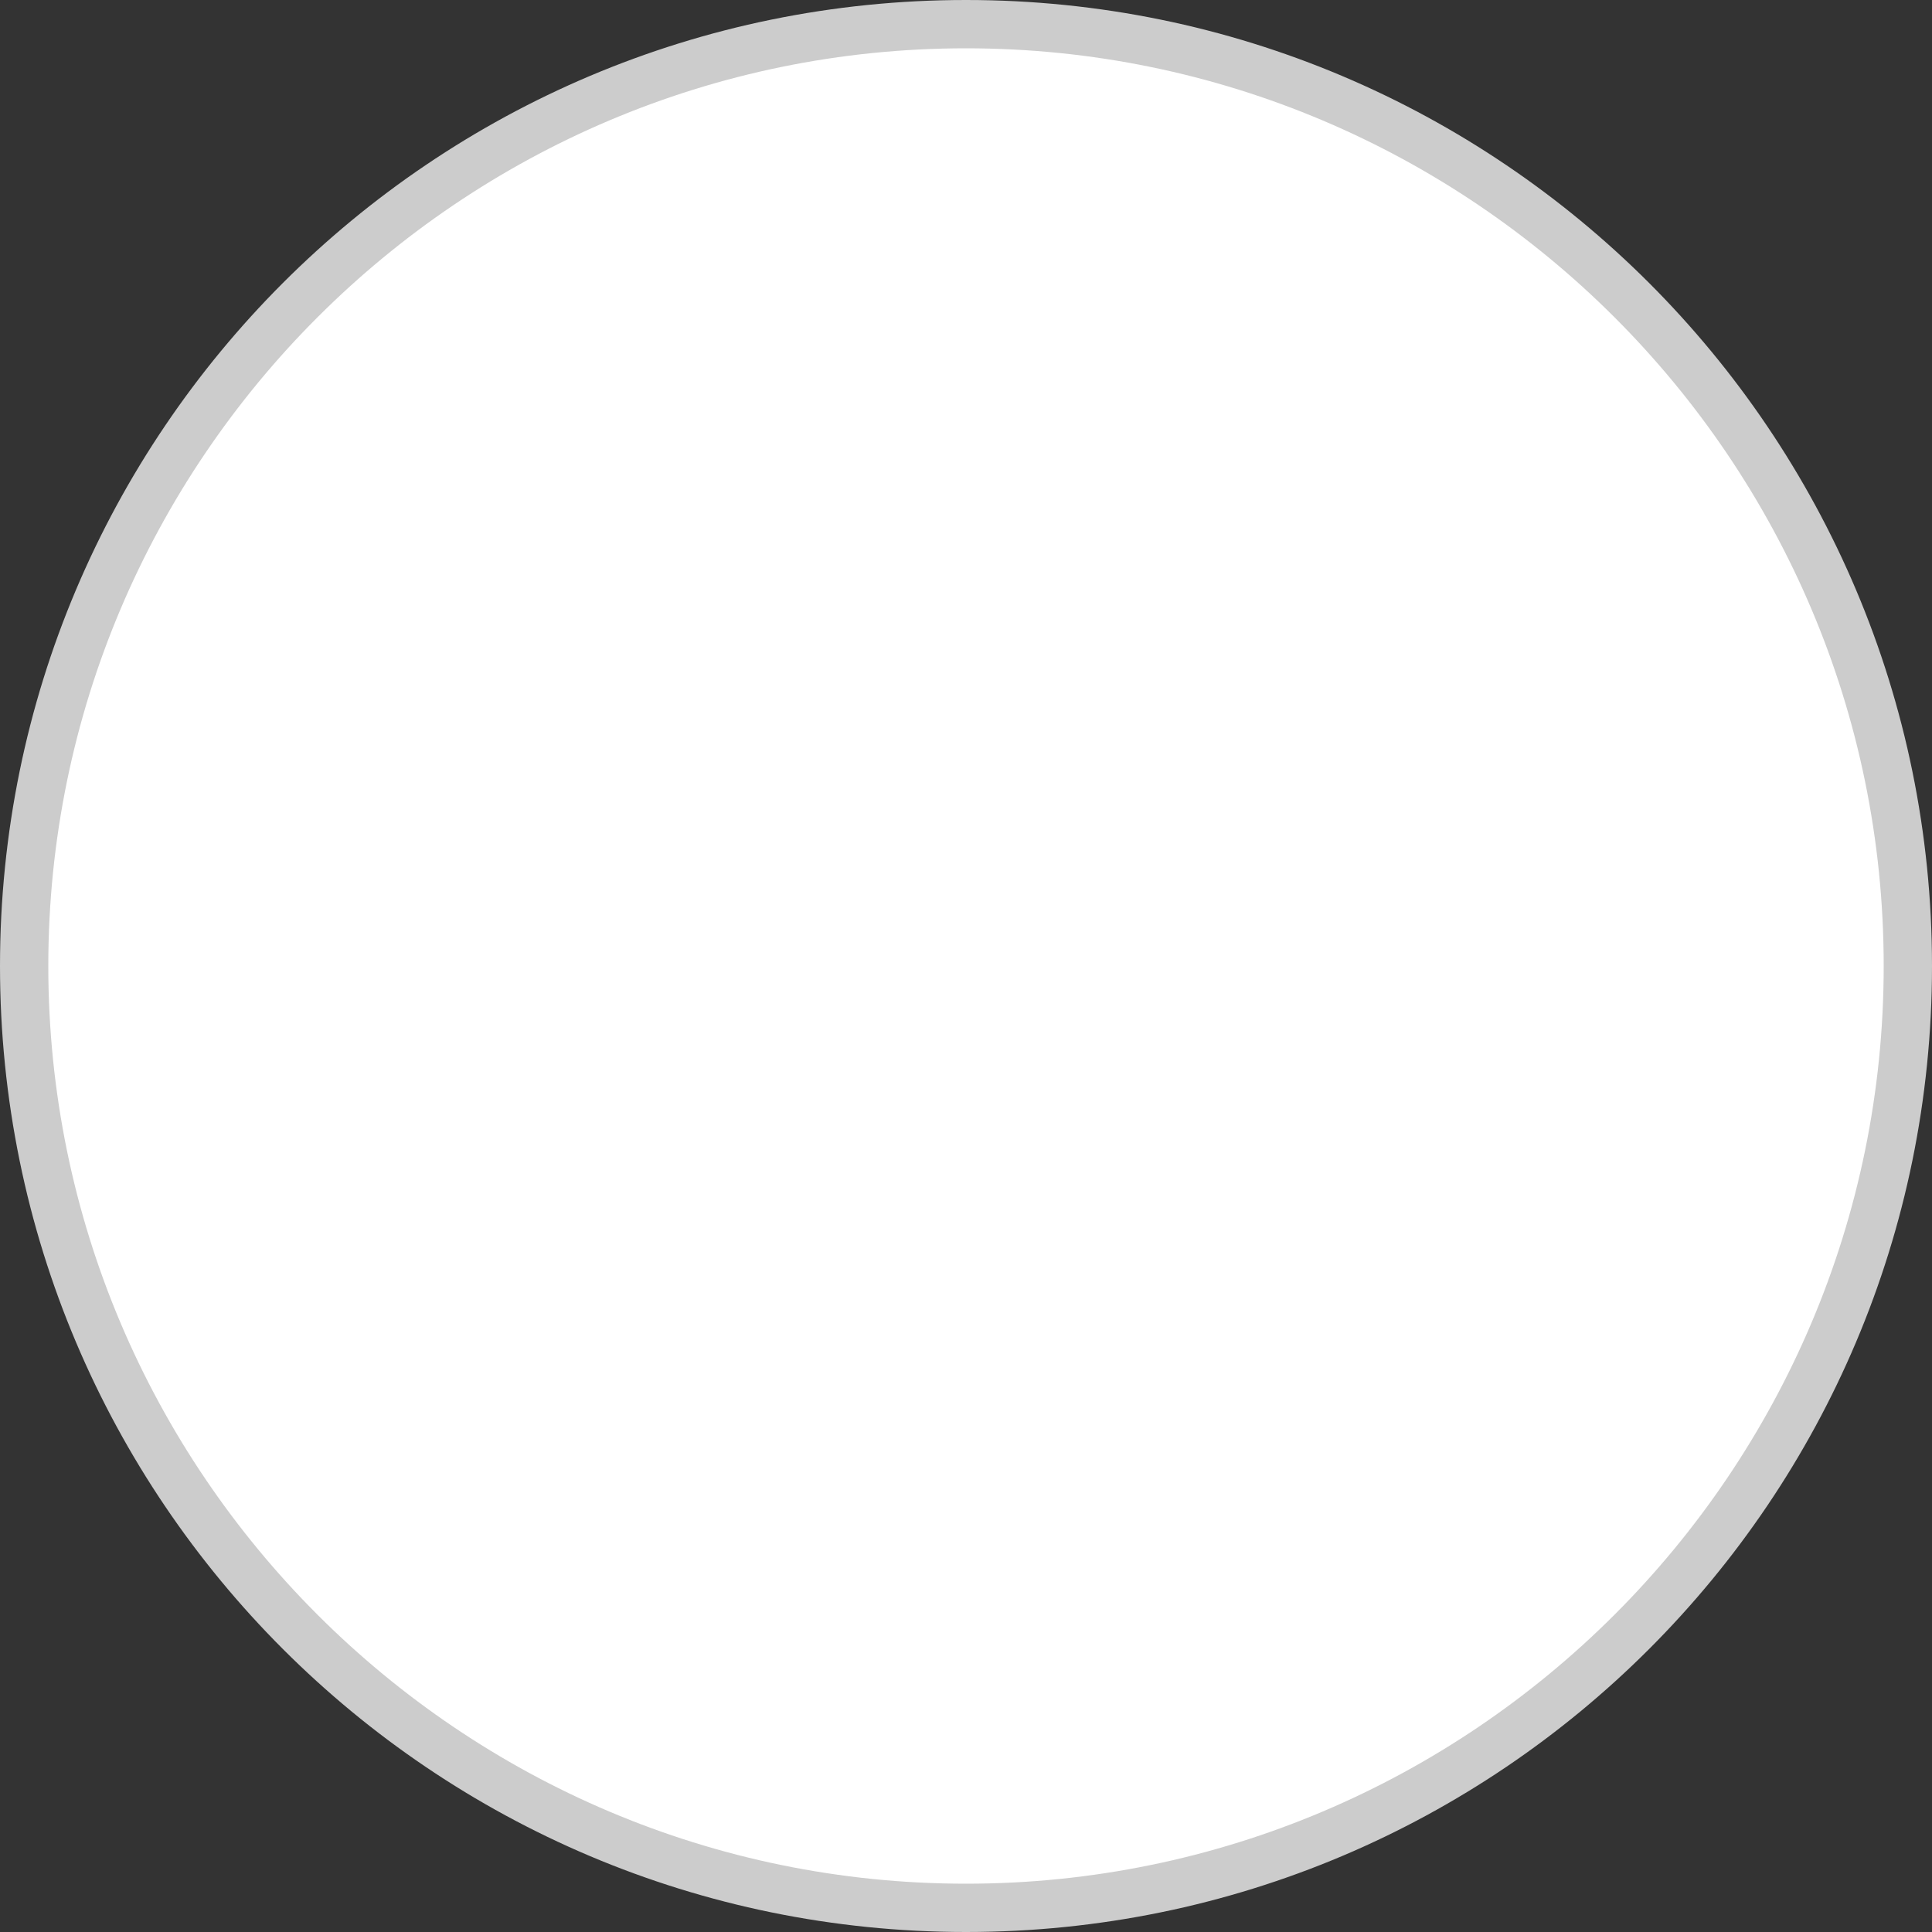
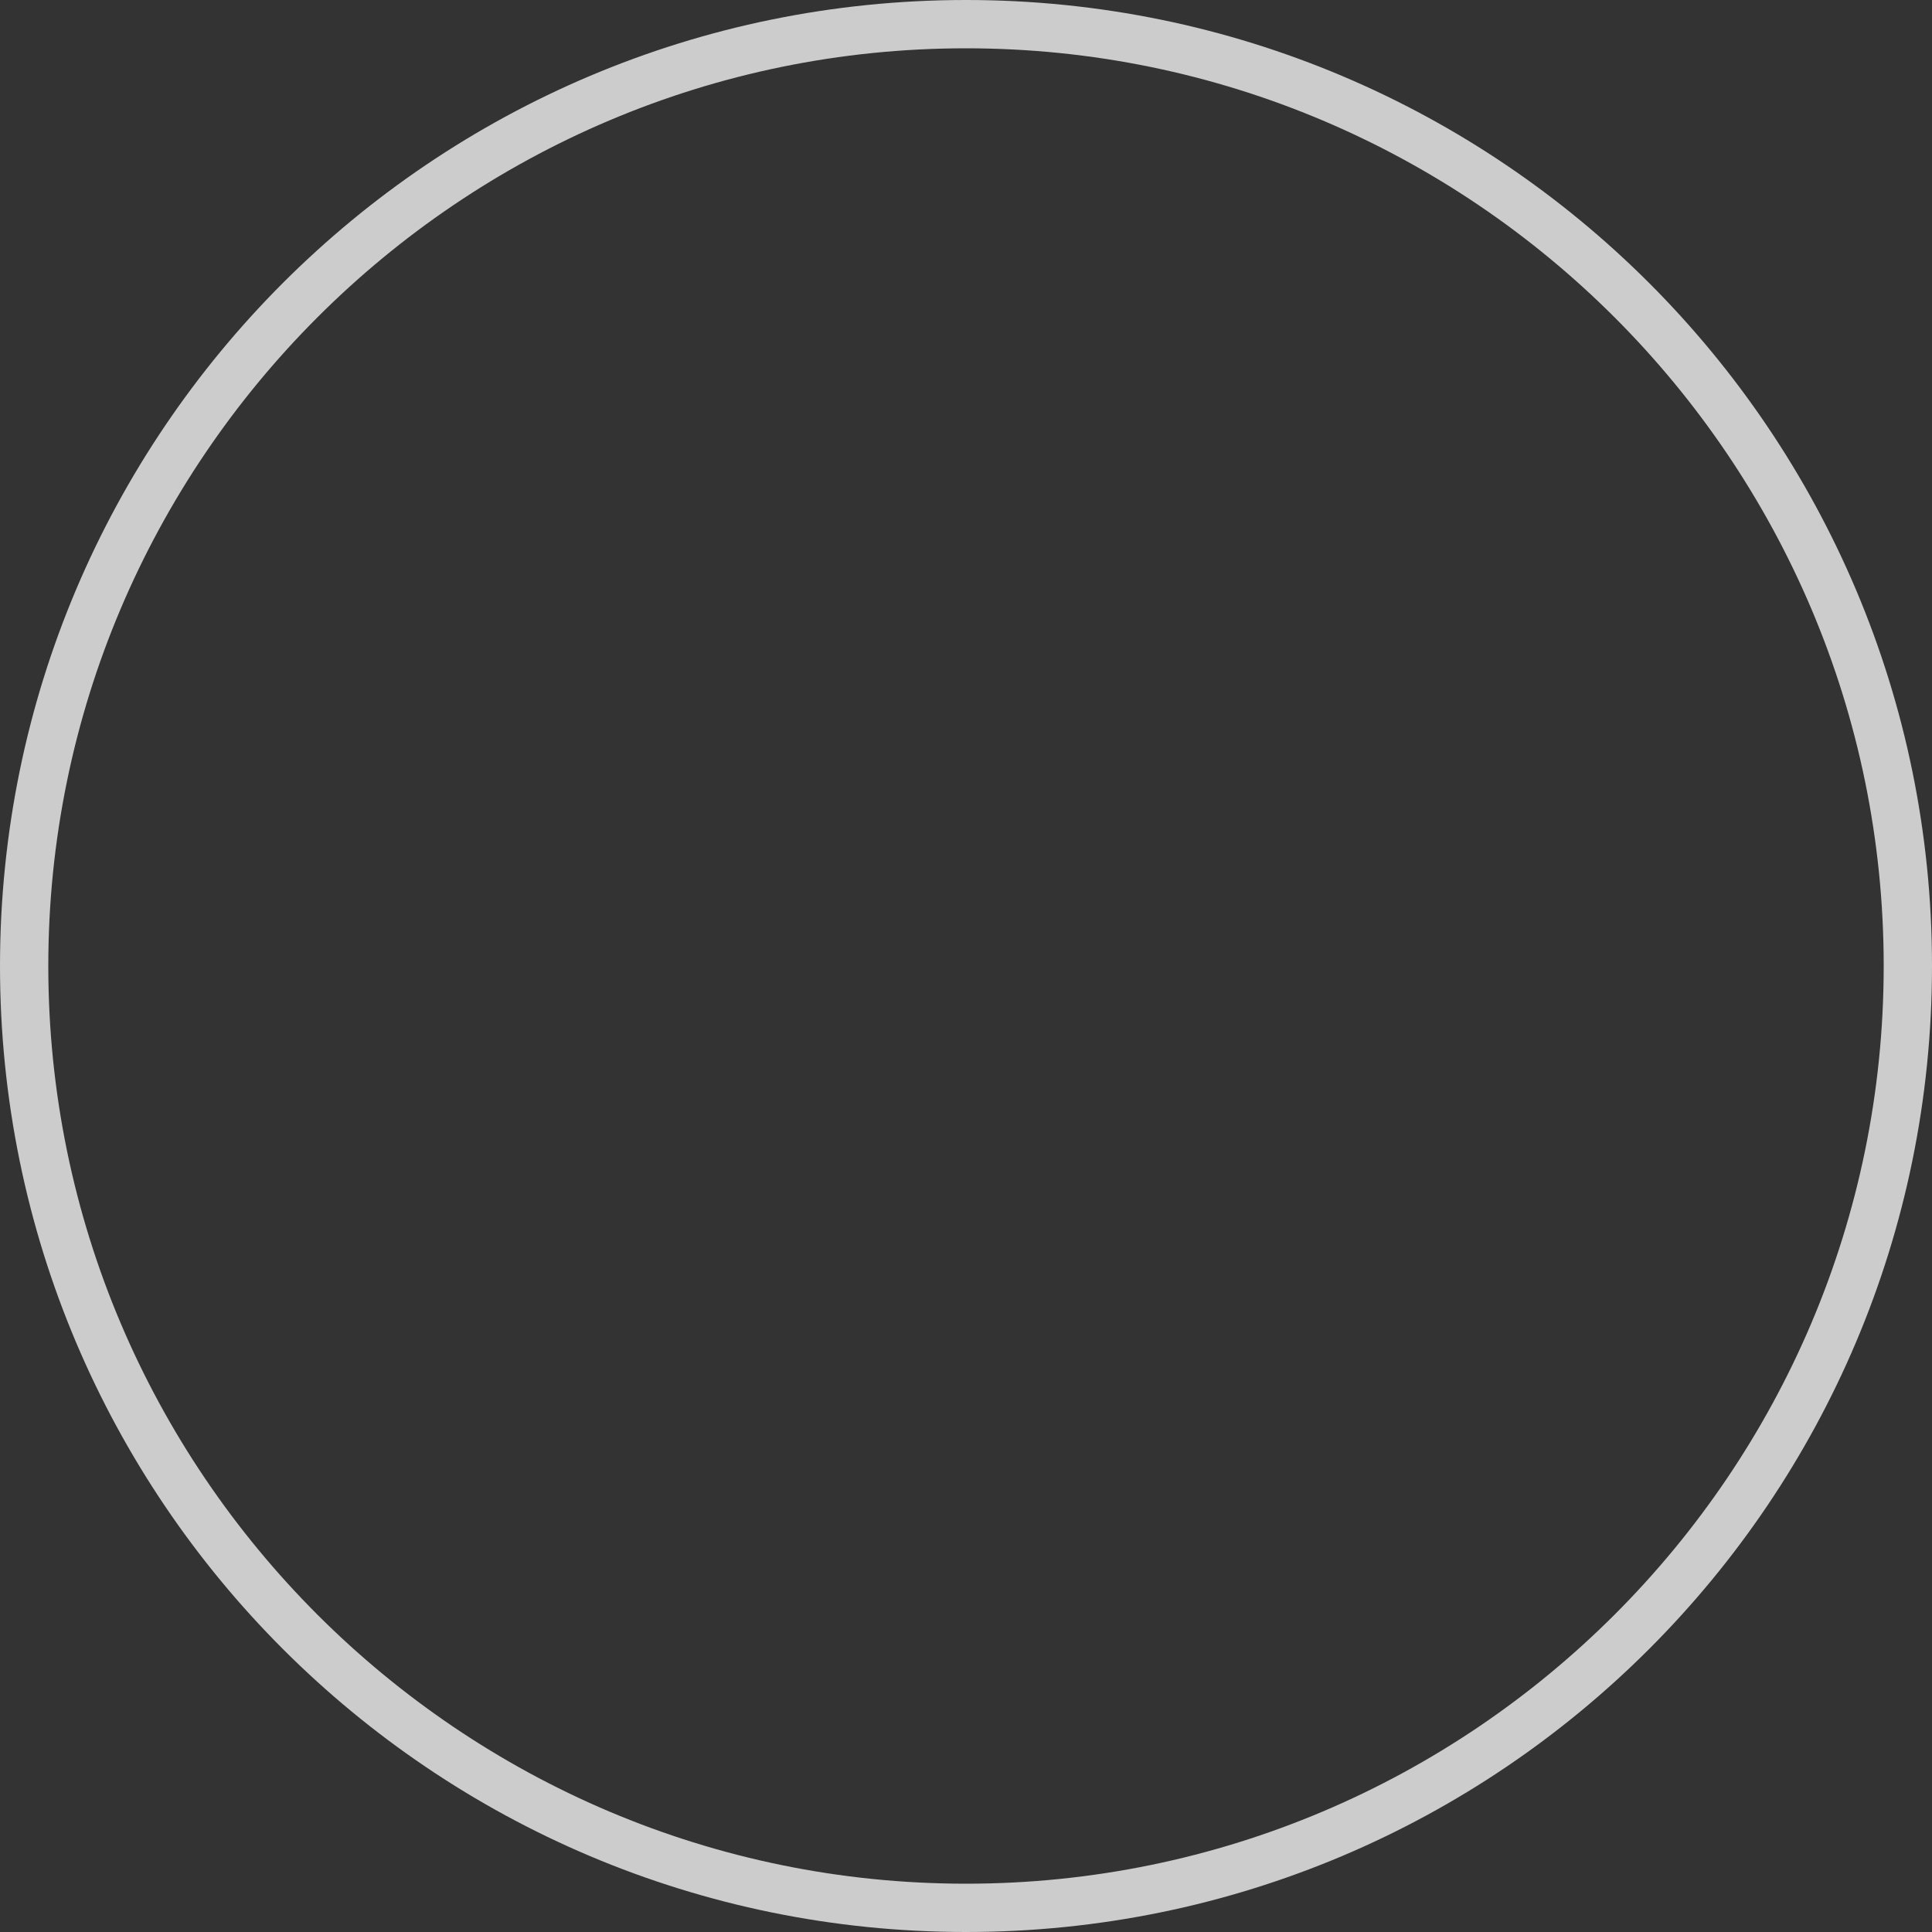
<svg xmlns="http://www.w3.org/2000/svg" version="1.1" id="Layer_1" x="0px" y="0px" width="40px" height="40px" viewBox="0 0 40 40" enable-background="new 0 0 40 40" xml:space="preserve">
  <rect x="0" y="0" width="40" height="40" fill="#333333" stroke="none" />
  <g>
-     <path fill="#FFFFFF" d="M20,39.5C9.248,39.5,0.5,30.752,0.5,20C0.5,9.248,9.248,0.5,20,0.5c10.752,0,19.5,8.748,19.5,19.5   C39.5,30.752,30.752,39.5,20,39.5z" />
    <path fill="#CCCCCC" d="M20,1c10.477,0,19,8.523,19,19s-8.523,19-19,19S1,30.477,1,20S9.523,1,20,1 M20,0C8.954,0,0,8.954,0,20   s8.954,20,20,20s20-8.954,20-20S31.046,0,20,0L20,0z" />
  </g>
</svg>